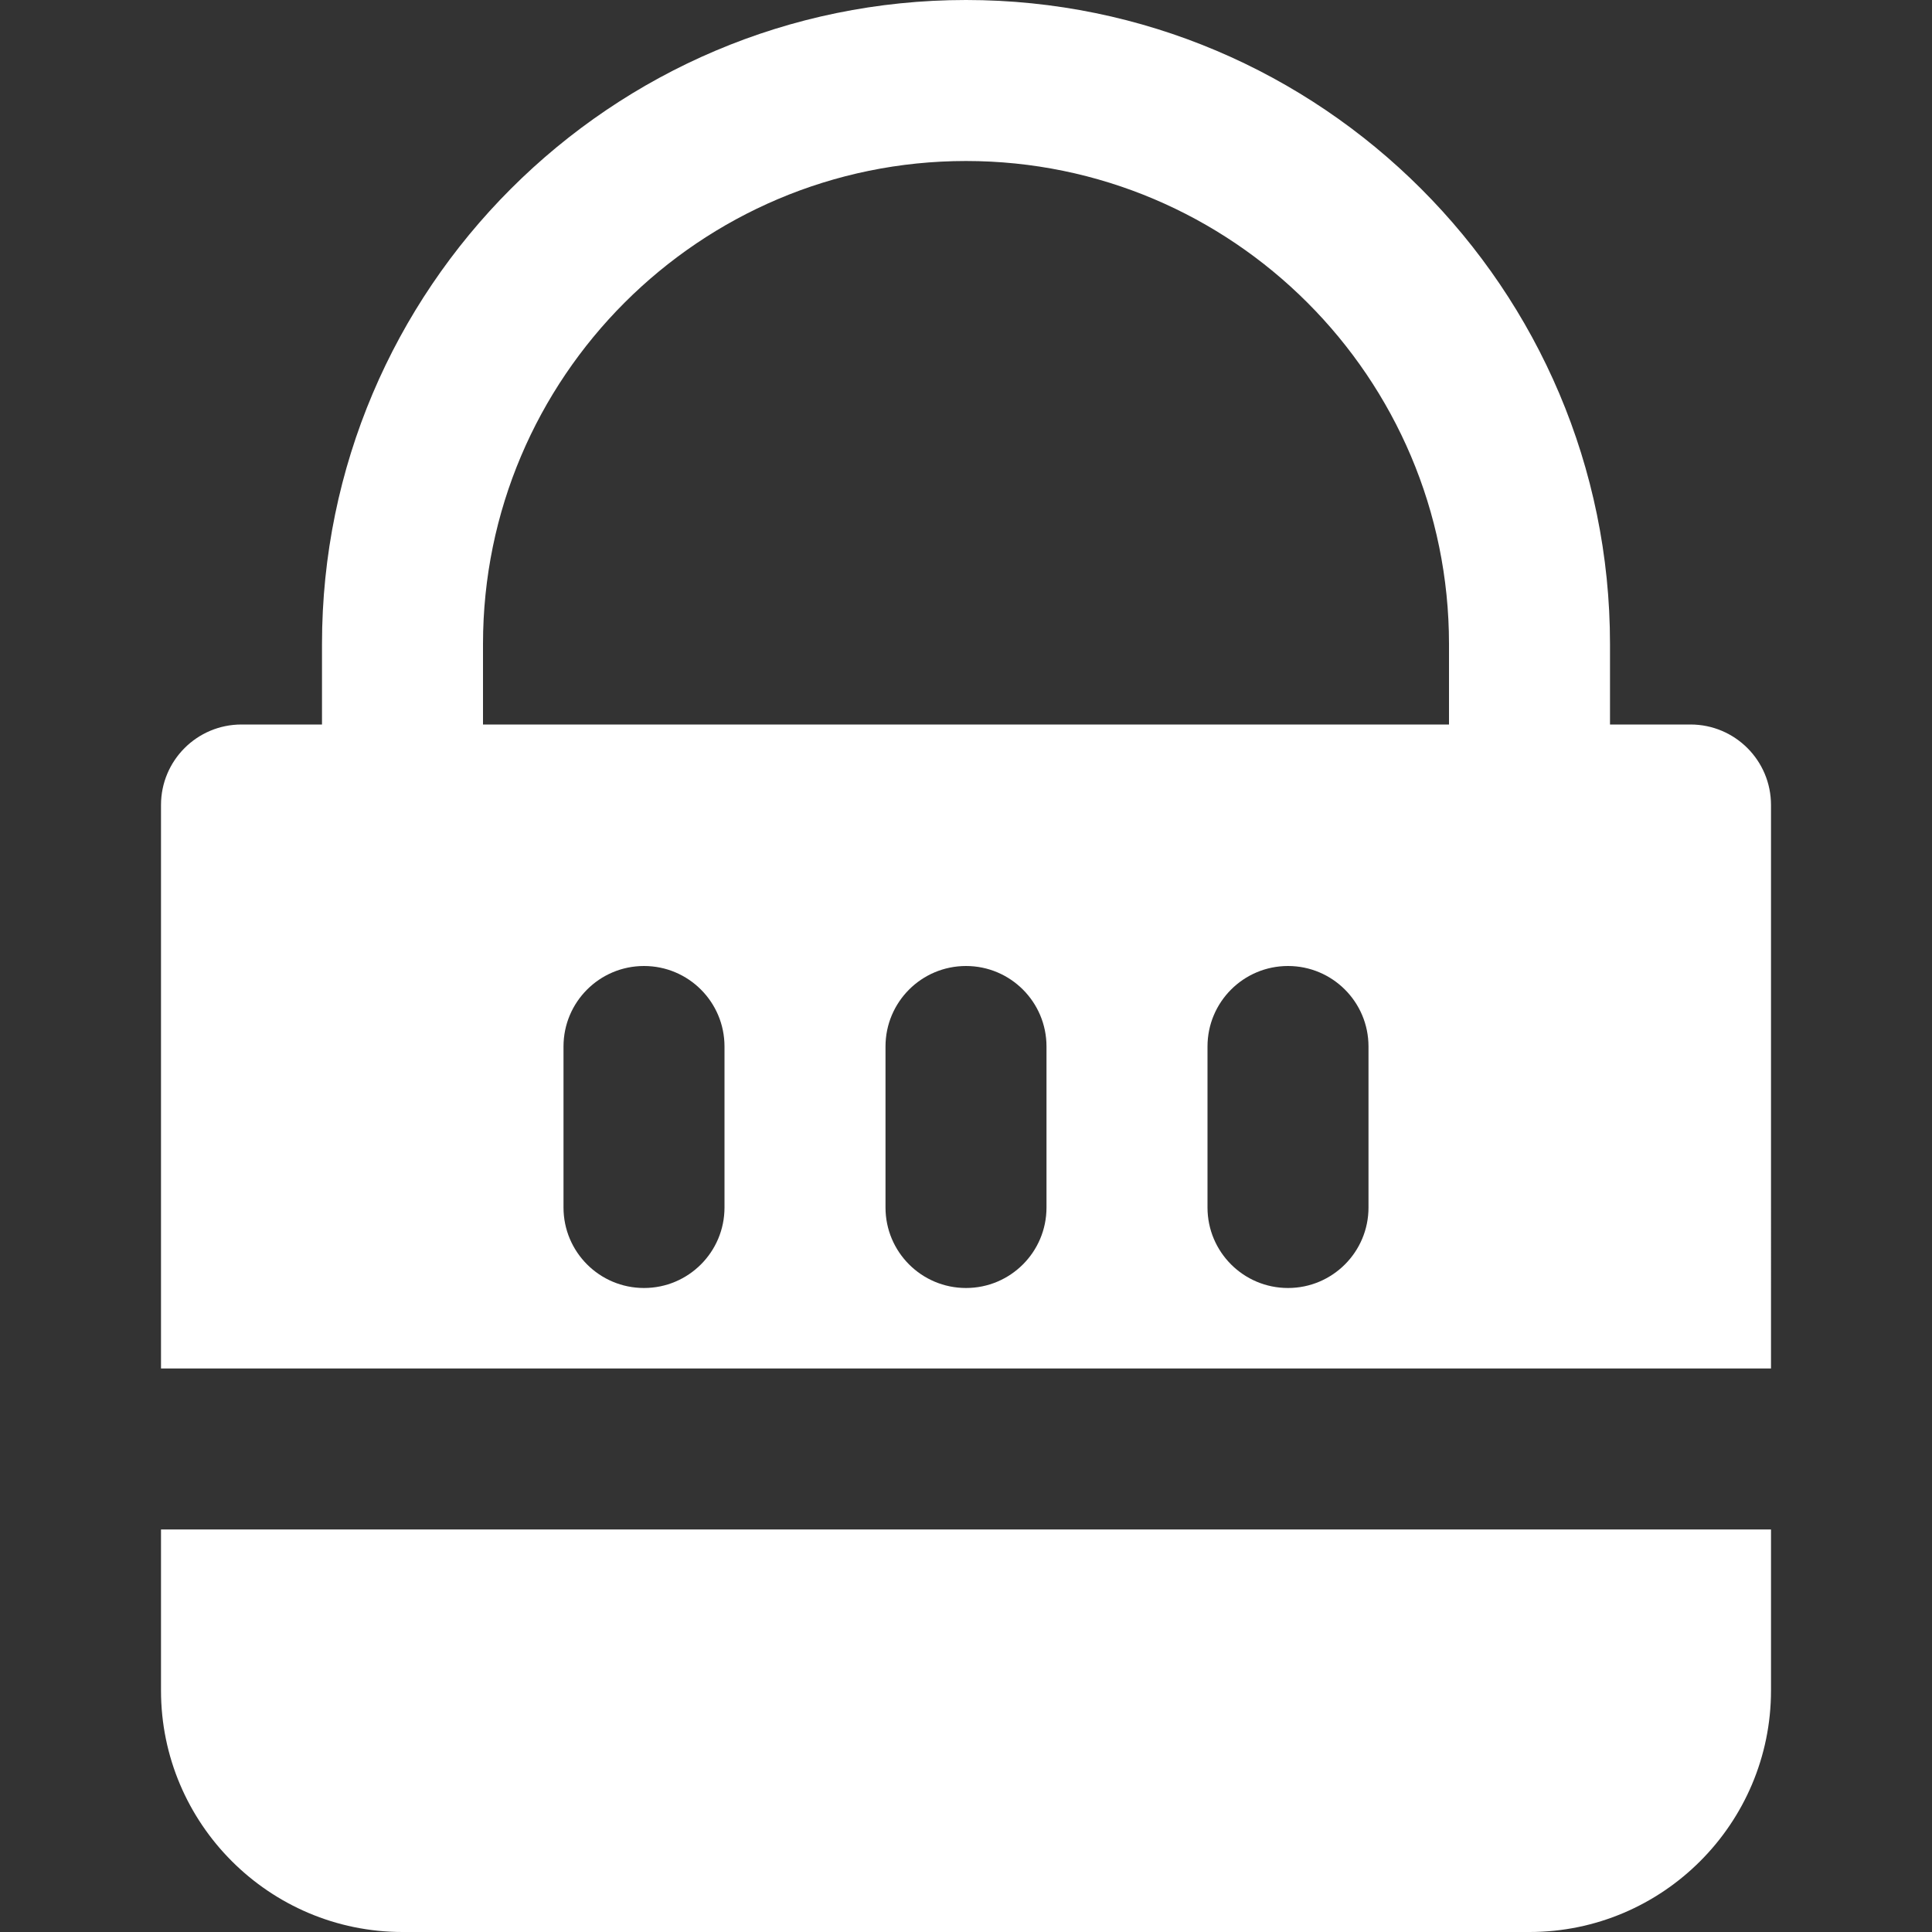
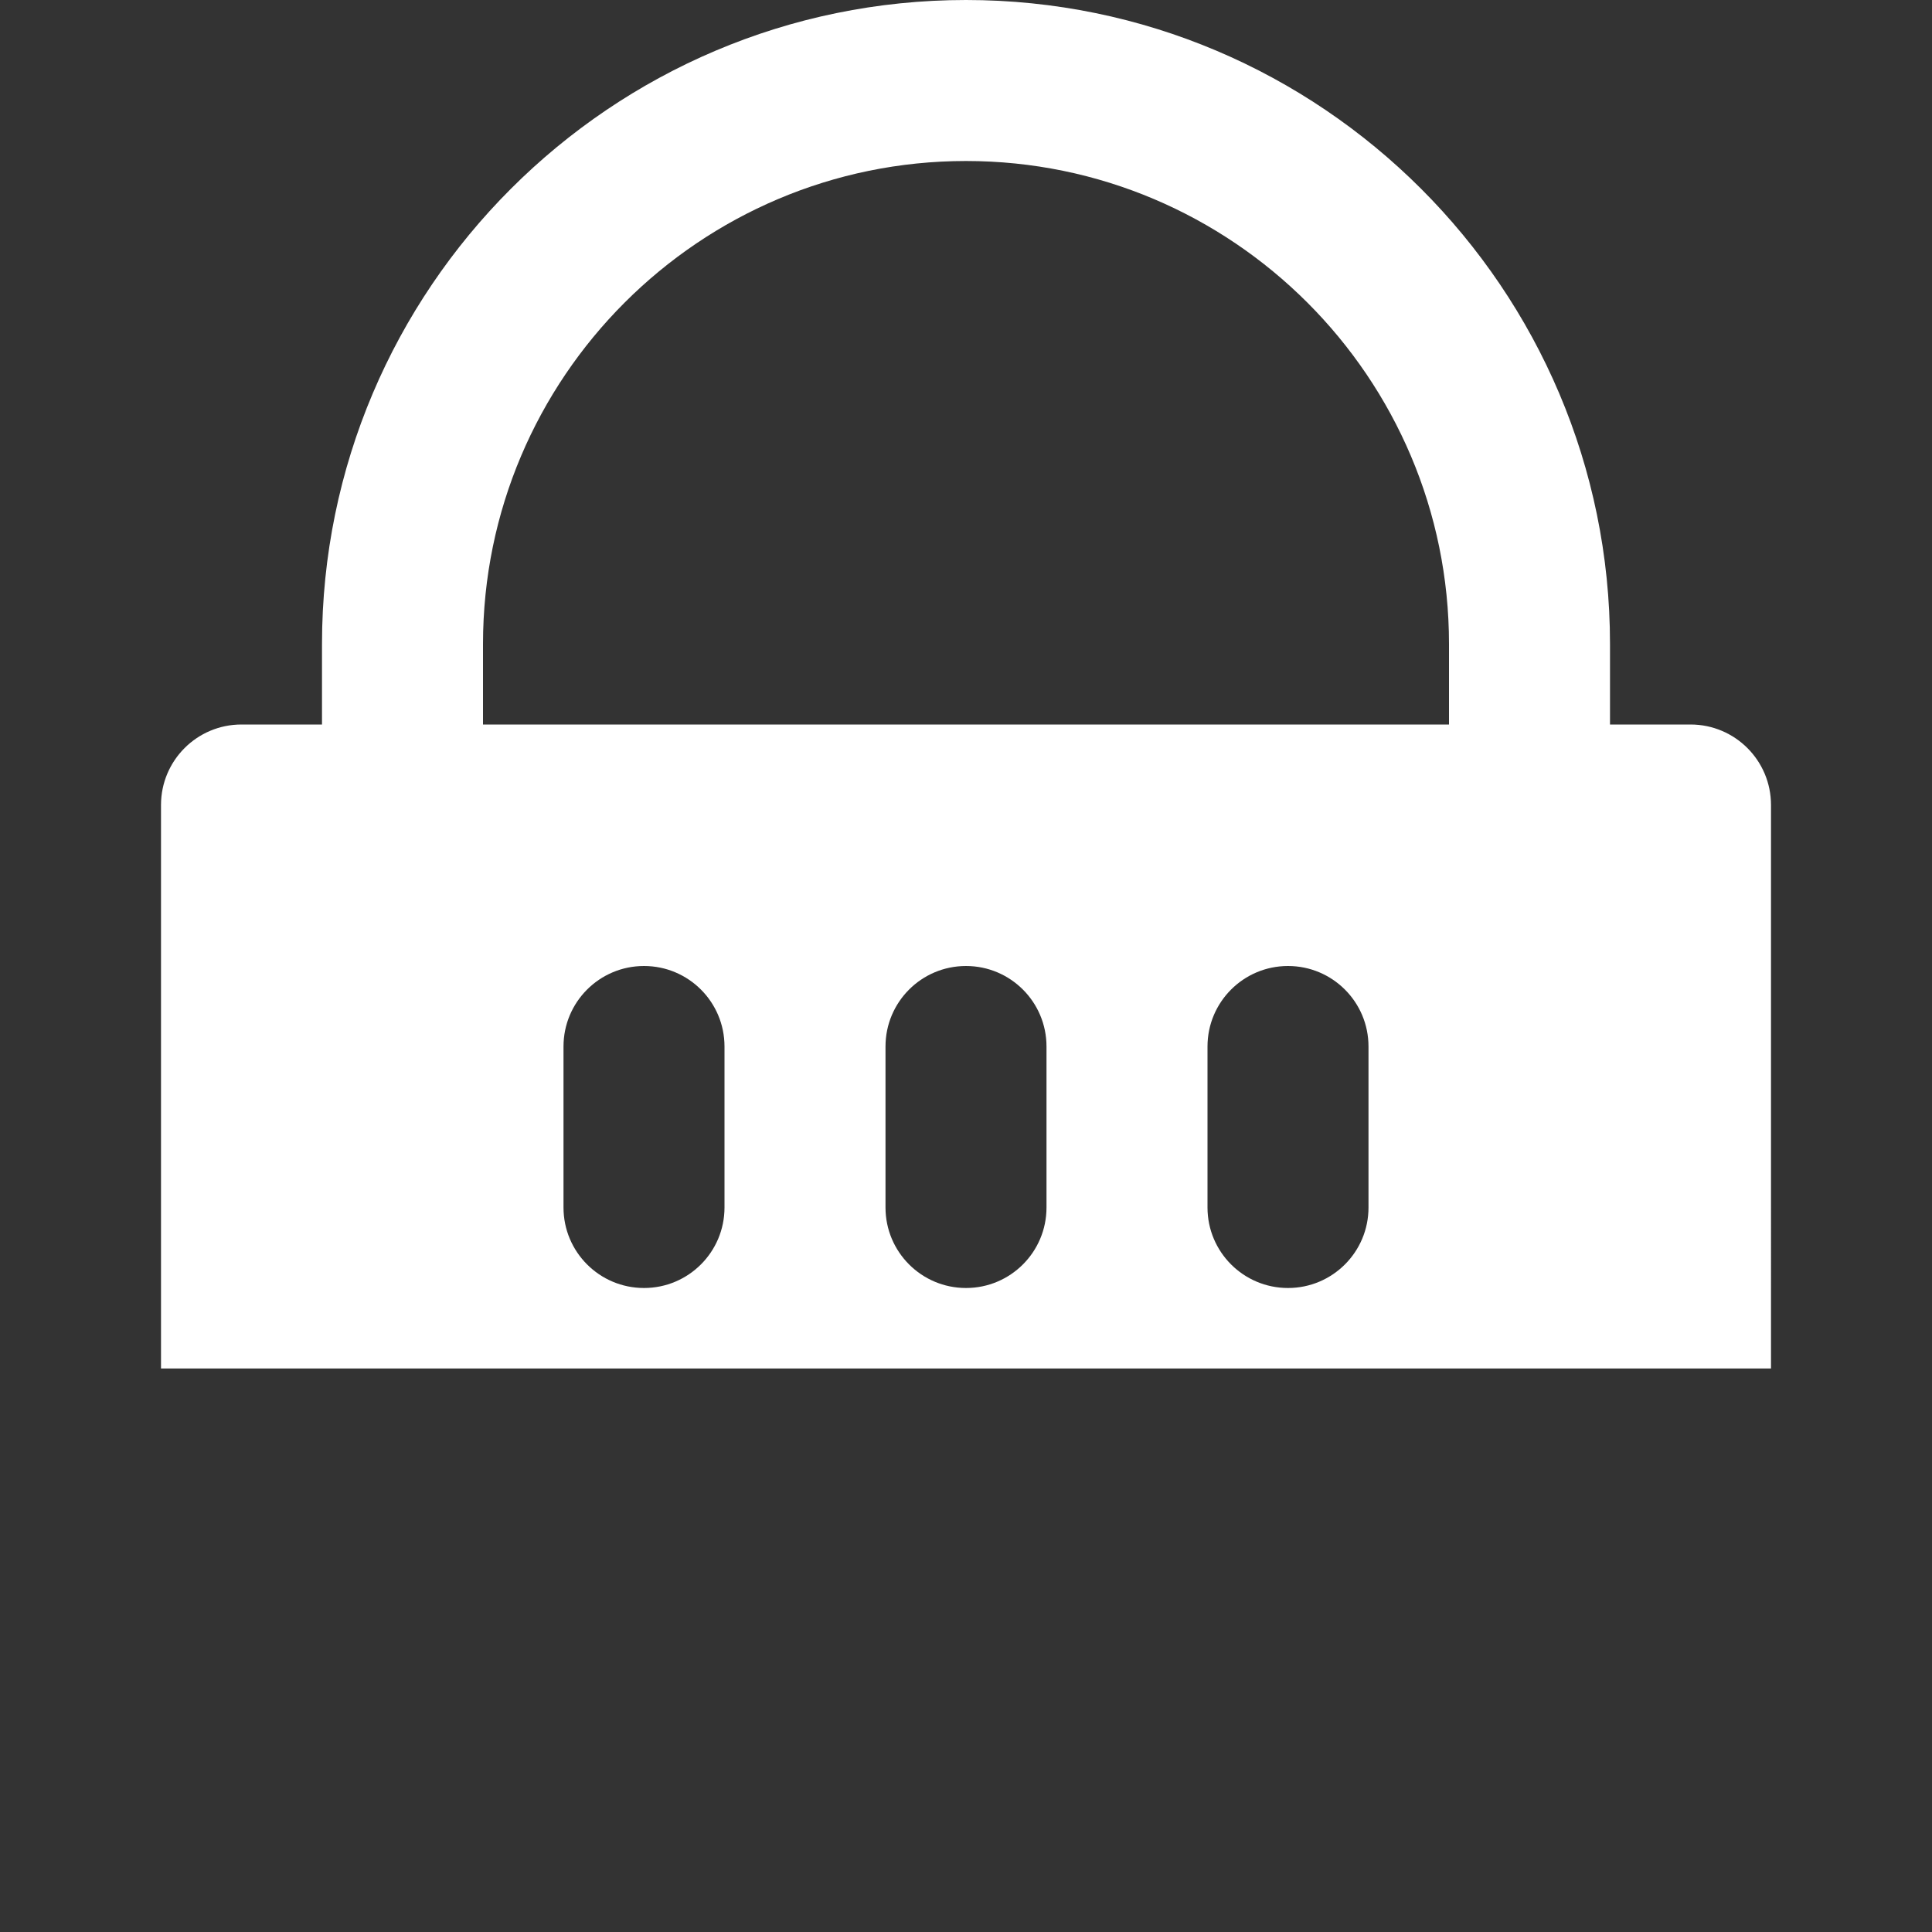
<svg xmlns="http://www.w3.org/2000/svg" fill="white" version="1.1" id="Layer_1" x="0px" y="0px" viewBox="0 0 512 512" style="enable-background:new 0 0 512 512;" xml:space="preserve">
  <rect x="0" y="0" width="512" height="512" fill="#333333" stroke="none" />
  <g>
    <g>
      <g>
-         <path d="M448,192h-21.333v-21.333C426.667,76.565,350.101,0,256,0S85.333,76.565,85.333,170.667V192H64     c-11.797,0-21.333,9.557-21.333,21.333v149.333h426.667V213.333C469.333,201.557,459.797,192,448,192z M192,320     c0,11.776-9.536,21.333-21.333,21.333c-11.797,0-21.333-9.557-21.333-21.333v-42.667c0-11.776,9.536-21.333,21.333-21.333     c11.797,0,21.333,9.557,21.333,21.333V320z M277.333,320c0,11.776-9.536,21.333-21.333,21.333     c-11.797,0-21.333-9.557-21.333-21.333v-42.667c0-11.776,9.536-21.333,21.333-21.333c11.797,0,21.333,9.557,21.333,21.333V320z      M362.667,320c0,11.776-9.536,21.333-21.333,21.333C329.536,341.333,320,331.776,320,320v-42.667     c0-11.776,9.536-21.333,21.333-21.333c11.797,0,21.333,9.557,21.333,21.333V320z M384,192H128v-21.333     c0-70.592,57.408-128,128-128s128,57.408,128,128V192z" />
-         <path d="M42.667,448c0,35.285,28.715,64,64,64h298.667c35.285,0,64-28.715,64-64v-42.667H42.667V448z" />
+         <path d="M448,192h-21.333v-21.333C426.667,76.565,350.101,0,256,0S85.333,76.565,85.333,170.667V192H64     c-11.797,0-21.333,9.557-21.333,21.333v149.333h426.667V213.333C469.333,201.557,459.797,192,448,192z M192,320     c0,11.776-9.536,21.333-21.333,21.333c-11.797,0-21.333-9.557-21.333-21.333v-42.667c0-11.776,9.536-21.333,21.333-21.333     c11.797,0,21.333,9.557,21.333,21.333V320z M277.333,320c0,11.776-9.536,21.333-21.333,21.333     c-11.797,0-21.333-9.557-21.333-21.333v-42.667c0-11.776,9.536-21.333,21.333-21.333c11.797,0,21.333,9.557,21.333,21.333V320z      M362.667,320c0,11.776-9.536,21.333-21.333,21.333C329.536,341.333,320,331.776,320,320v-42.667     c0-11.776,9.536-21.333,21.333-21.333c11.797,0,21.333,9.557,21.333,21.333V320M384,192H128v-21.333     c0-70.592,57.408-128,128-128s128,57.408,128,128V192z" />
      </g>
    </g>
  </g>
  <g>
</g>
  <g>
</g>
  <g>
</g>
  <g>
</g>
  <g>
</g>
  <g>
</g>
  <g>
</g>
  <g>
</g>
  <g>
</g>
  <g>
</g>
  <g>
</g>
  <g>
</g>
  <g>
</g>
  <g>
</g>
  <g>
</g>
</svg>